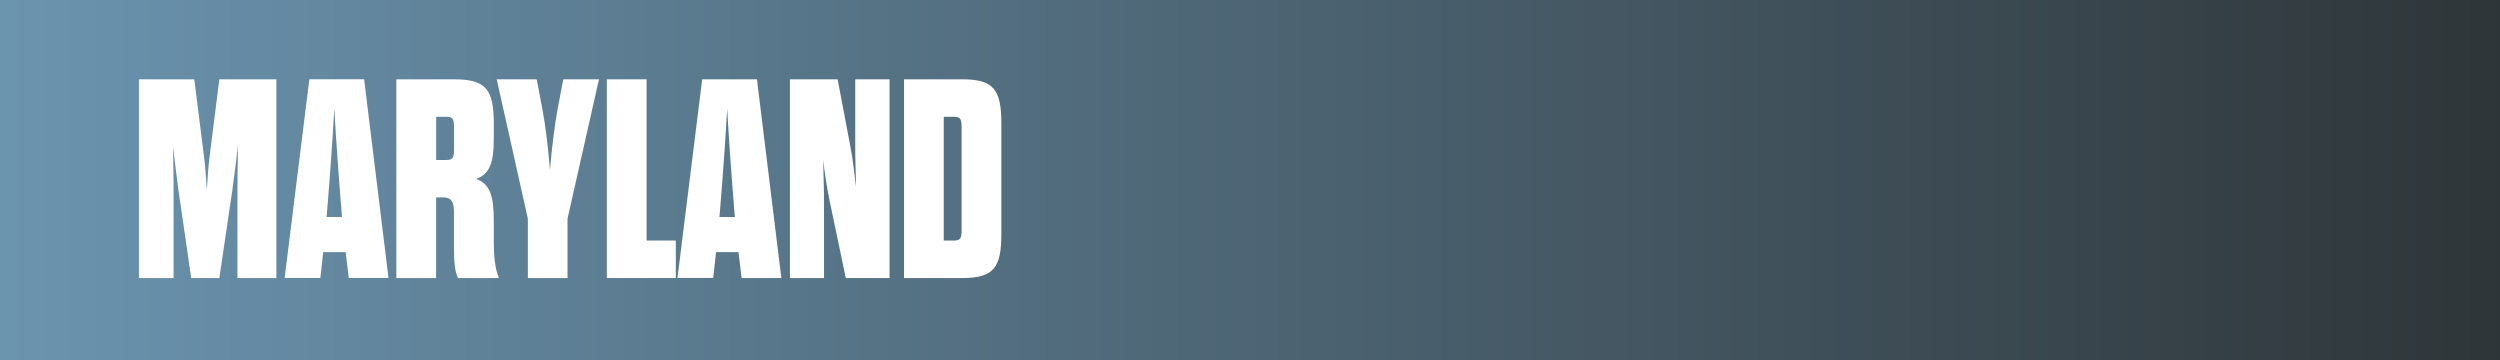
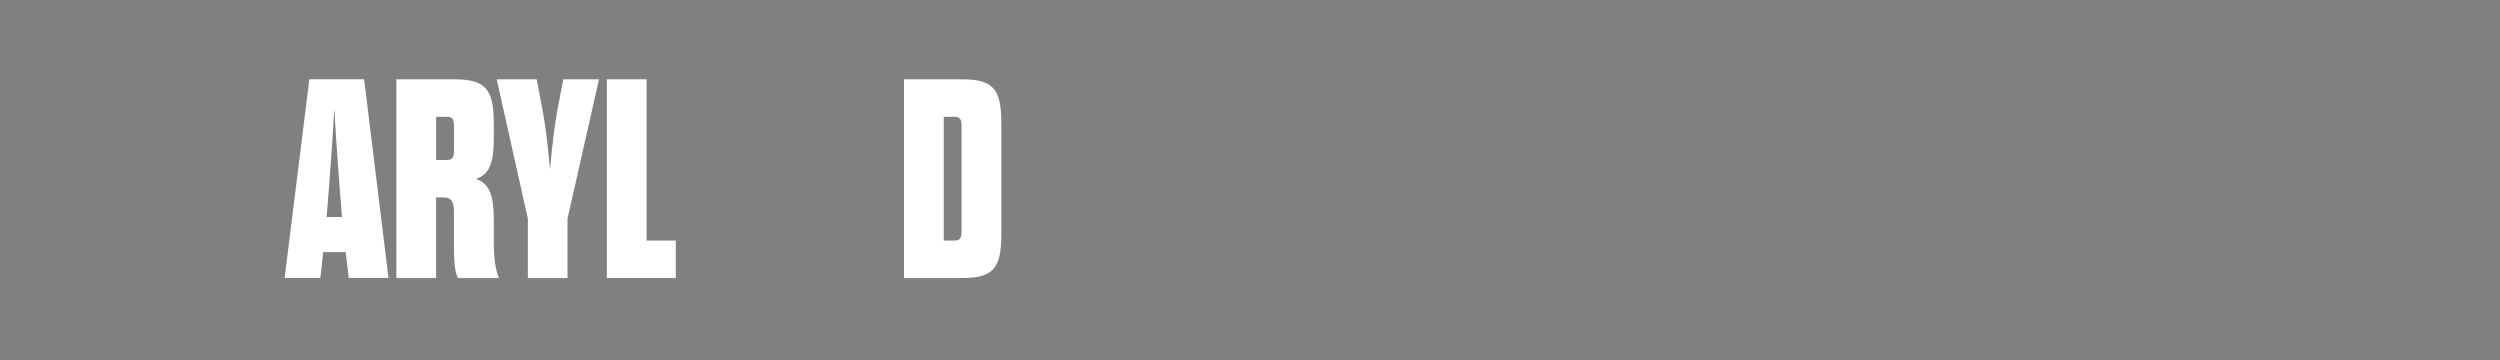
<svg xmlns="http://www.w3.org/2000/svg" xmlns:xlink="http://www.w3.org/1999/xlink" version="1.1" x="0px" y="0px" width="299.42px" height="43.14px" viewBox="0 0 299.42 43.14" style="overflow:visible;enable-background:new 0 0 299.42 43.14;" xml:space="preserve">
  <rect x="0" y="0" width="299.42" height="43.14" fill="#808080" stroke="none" />
  <style type="text/css">
	.st0{clip-path:url(#SVGID_2_);fill:url(#SVGID_3_);}
	.st1{fill:#FFFFFF;}
	.st2{clip-path:url(#SVGID_5_);fill:url(#SVGID_6_);}
</style>
  <defs>
</defs>
  <g>
    <defs>
      <rect id="SVGID_1_" x="0" width="299.42" height="43.14" />
    </defs>
    <clipPath id="SVGID_2_">
      <use xlink:href="#SVGID_1_" style="overflow:visible;" />
    </clipPath>
    <linearGradient id="SVGID_3_" gradientUnits="userSpaceOnUse" x1="-121.424" y1="466.362" x2="-119.312" y2="466.362" gradientTransform="matrix(141.732 0 0 -141.732 17209.75 66120.133)">
      <stop offset="0" style="stop-color:#6B94AF" />
      <stop offset="4.545450e-03" style="stop-color:#6B94AF" />
      <stop offset="1" style="stop-color:#2E3538" />
    </linearGradient>
-     <rect y="0" class="st0" width="299.42" height="43.14" />
  </g>
  <g>
-     <path class="st1" d="M26.27,33.3H22.9l-1.53-10.54c-0.2-1.39-0.44-3.5-0.65-5.24c0.03,1.67,0.07,3.64,0.07,5.24V33.3h-4.15V9.5   h6.63l1.16,9.21c0.17,1.26,0.24,2.65,0.34,4.05c0.1-1.39,0.17-2.79,0.34-4.05l1.16-9.21h6.83v23.8h-4.66V22.76   c0-1.6,0.03-3.64,0.07-5.34c-0.24,1.77-0.48,3.98-0.68,5.34L26.27,33.3z" />
    <path class="st1" d="M41.4,30.2h-2.69l-0.34,3.09h-4.28l2.96-23.8h6.56l2.92,23.8h-4.76L41.4,30.2z M39.12,25.99h1.84   c-0.41-5-0.71-9.21-0.92-12.99C39.83,16.78,39.53,20.99,39.12,25.99z" />
    <path class="st1" d="M59.14,29.12c0,1.53,0.14,2.99,0.61,4.18h-4.9c-0.41-0.78-0.48-2.21-0.48-3.71v-4.18   c0-1.12-0.24-1.77-1.26-1.77h-0.88v9.66h-4.76V9.5h6.94c3.77,0,4.73,1.19,4.73,5.27v1.8c0,2.89-0.48,4.28-2.11,4.86   c1.63,0.58,2.11,2.04,2.11,4.93V29.12z M54.38,15.35c0-1.02-0.1-1.36-0.88-1.36h-1.26v5.17h1.26c0.78,0,0.88-0.34,0.88-1.36V15.35z   " />
    <path class="st1" d="M63.22,33.3v-7.11L59.49,9.5h4.79l0.71,3.74c0.31,1.63,0.65,4.25,0.88,7.11c0.24-2.86,0.58-5.47,0.88-7.11   l0.71-3.74h4.28l-3.77,16.69v7.11H63.22z" />
    <path class="st1" d="M72.68,9.5h4.76v19.31h3.5v4.49h-8.26V9.5z" />
-     <path class="st1" d="M88.45,30.2h-2.69l-0.34,3.09h-4.28L84.1,9.5h6.56l2.92,23.8h-4.76L88.45,30.2z M86.17,25.99h1.84   c-0.41-5-0.71-9.21-0.92-12.99C86.89,16.78,86.58,20.99,86.17,25.99z" />
-     <path class="st1" d="M99.37,24.09c-0.34-1.67-0.58-3.23-0.78-4.9c0.03,1.7,0.1,3.23,0.1,4.9v9.21h-4.08V9.5h5.71l1.53,8.06   c0.31,1.63,0.48,3.23,0.68,4.9c-0.03-1.7-0.1-3.26-0.1-4.9V9.5h4.11v23.8h-5.24L99.37,24.09z" />
-     <path class="st1" d="M108.27,9.5h6.97c3.74,0,4.69,1.19,4.69,5.27v13.26c0,4.08-0.95,5.27-4.69,5.27h-6.97V9.5z M114.29,28.81   c0.78,0,0.88-0.34,0.88-1.36v-12.1c0-1.02-0.1-1.36-0.88-1.36h-1.26v14.82H114.29z" />
+     <path class="st1" d="M108.27,9.5h6.97c3.74,0,4.69,1.19,4.69,5.27v13.26c0,4.08-0.95,5.27-4.69,5.27h-6.97z M114.29,28.81   c0.78,0,0.88-0.34,0.88-1.36v-12.1c0-1.02-0.1-1.36-0.88-1.36h-1.26v14.82H114.29z" />
  </g>
</svg>